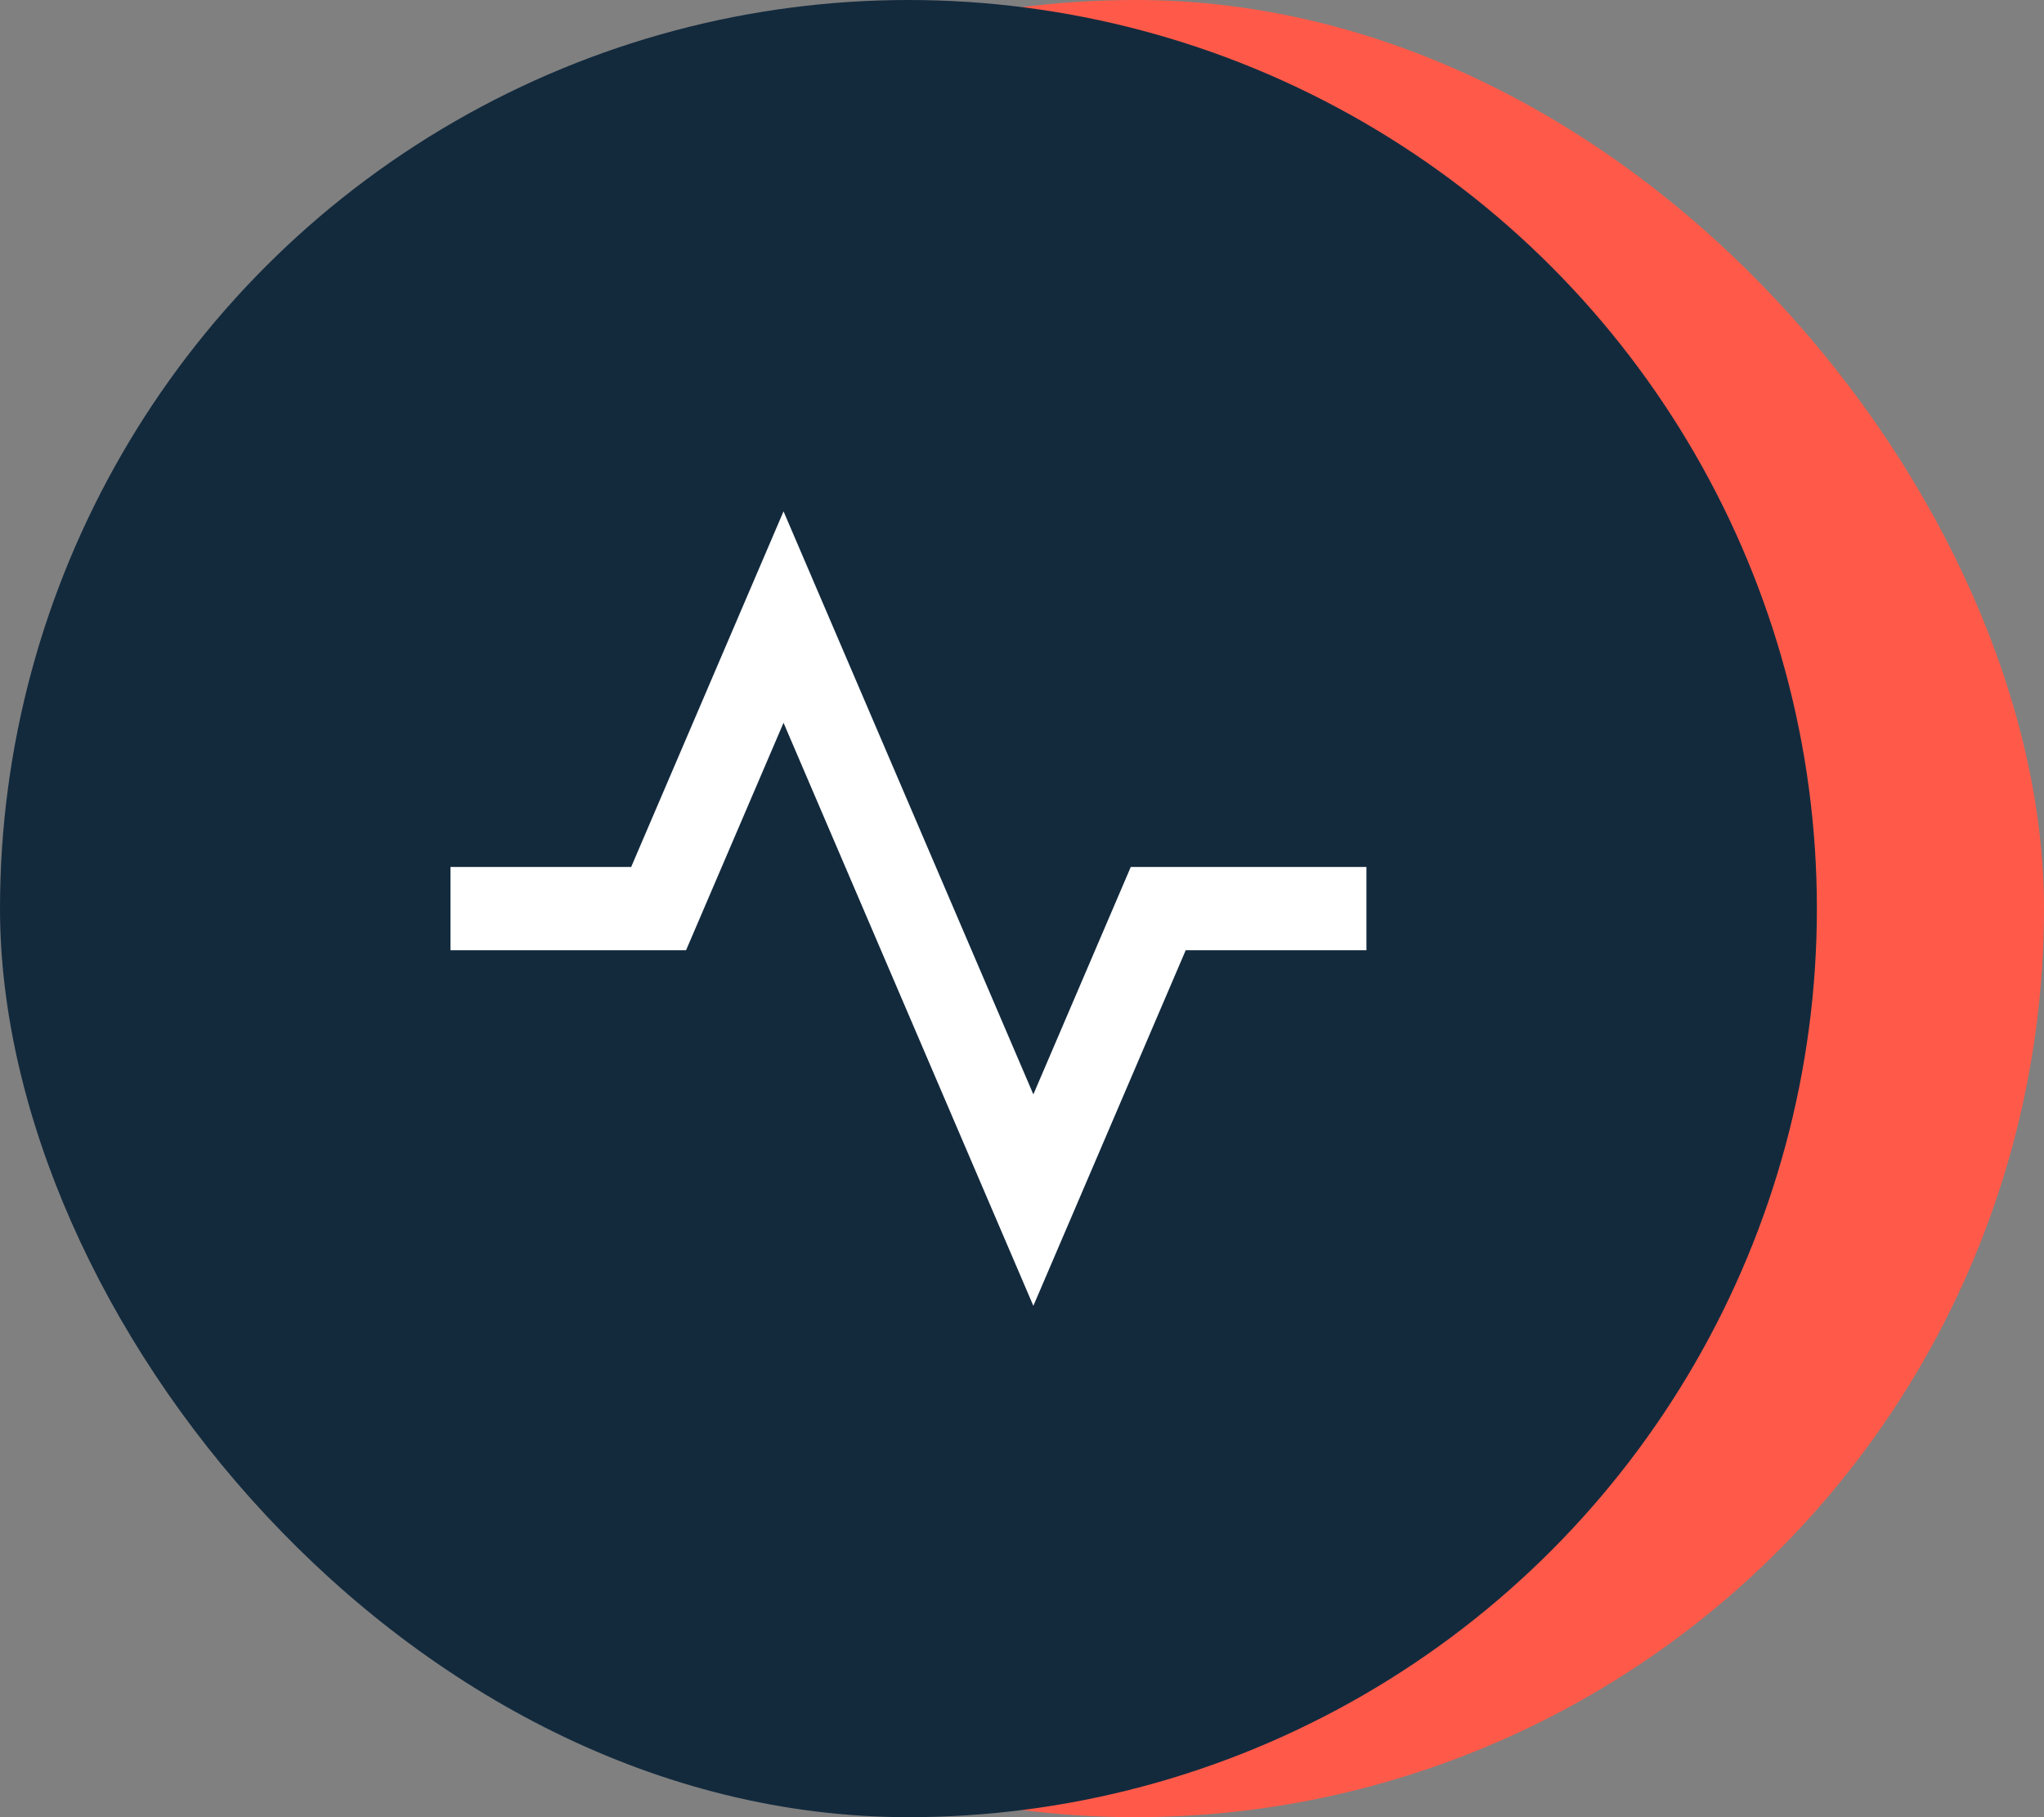
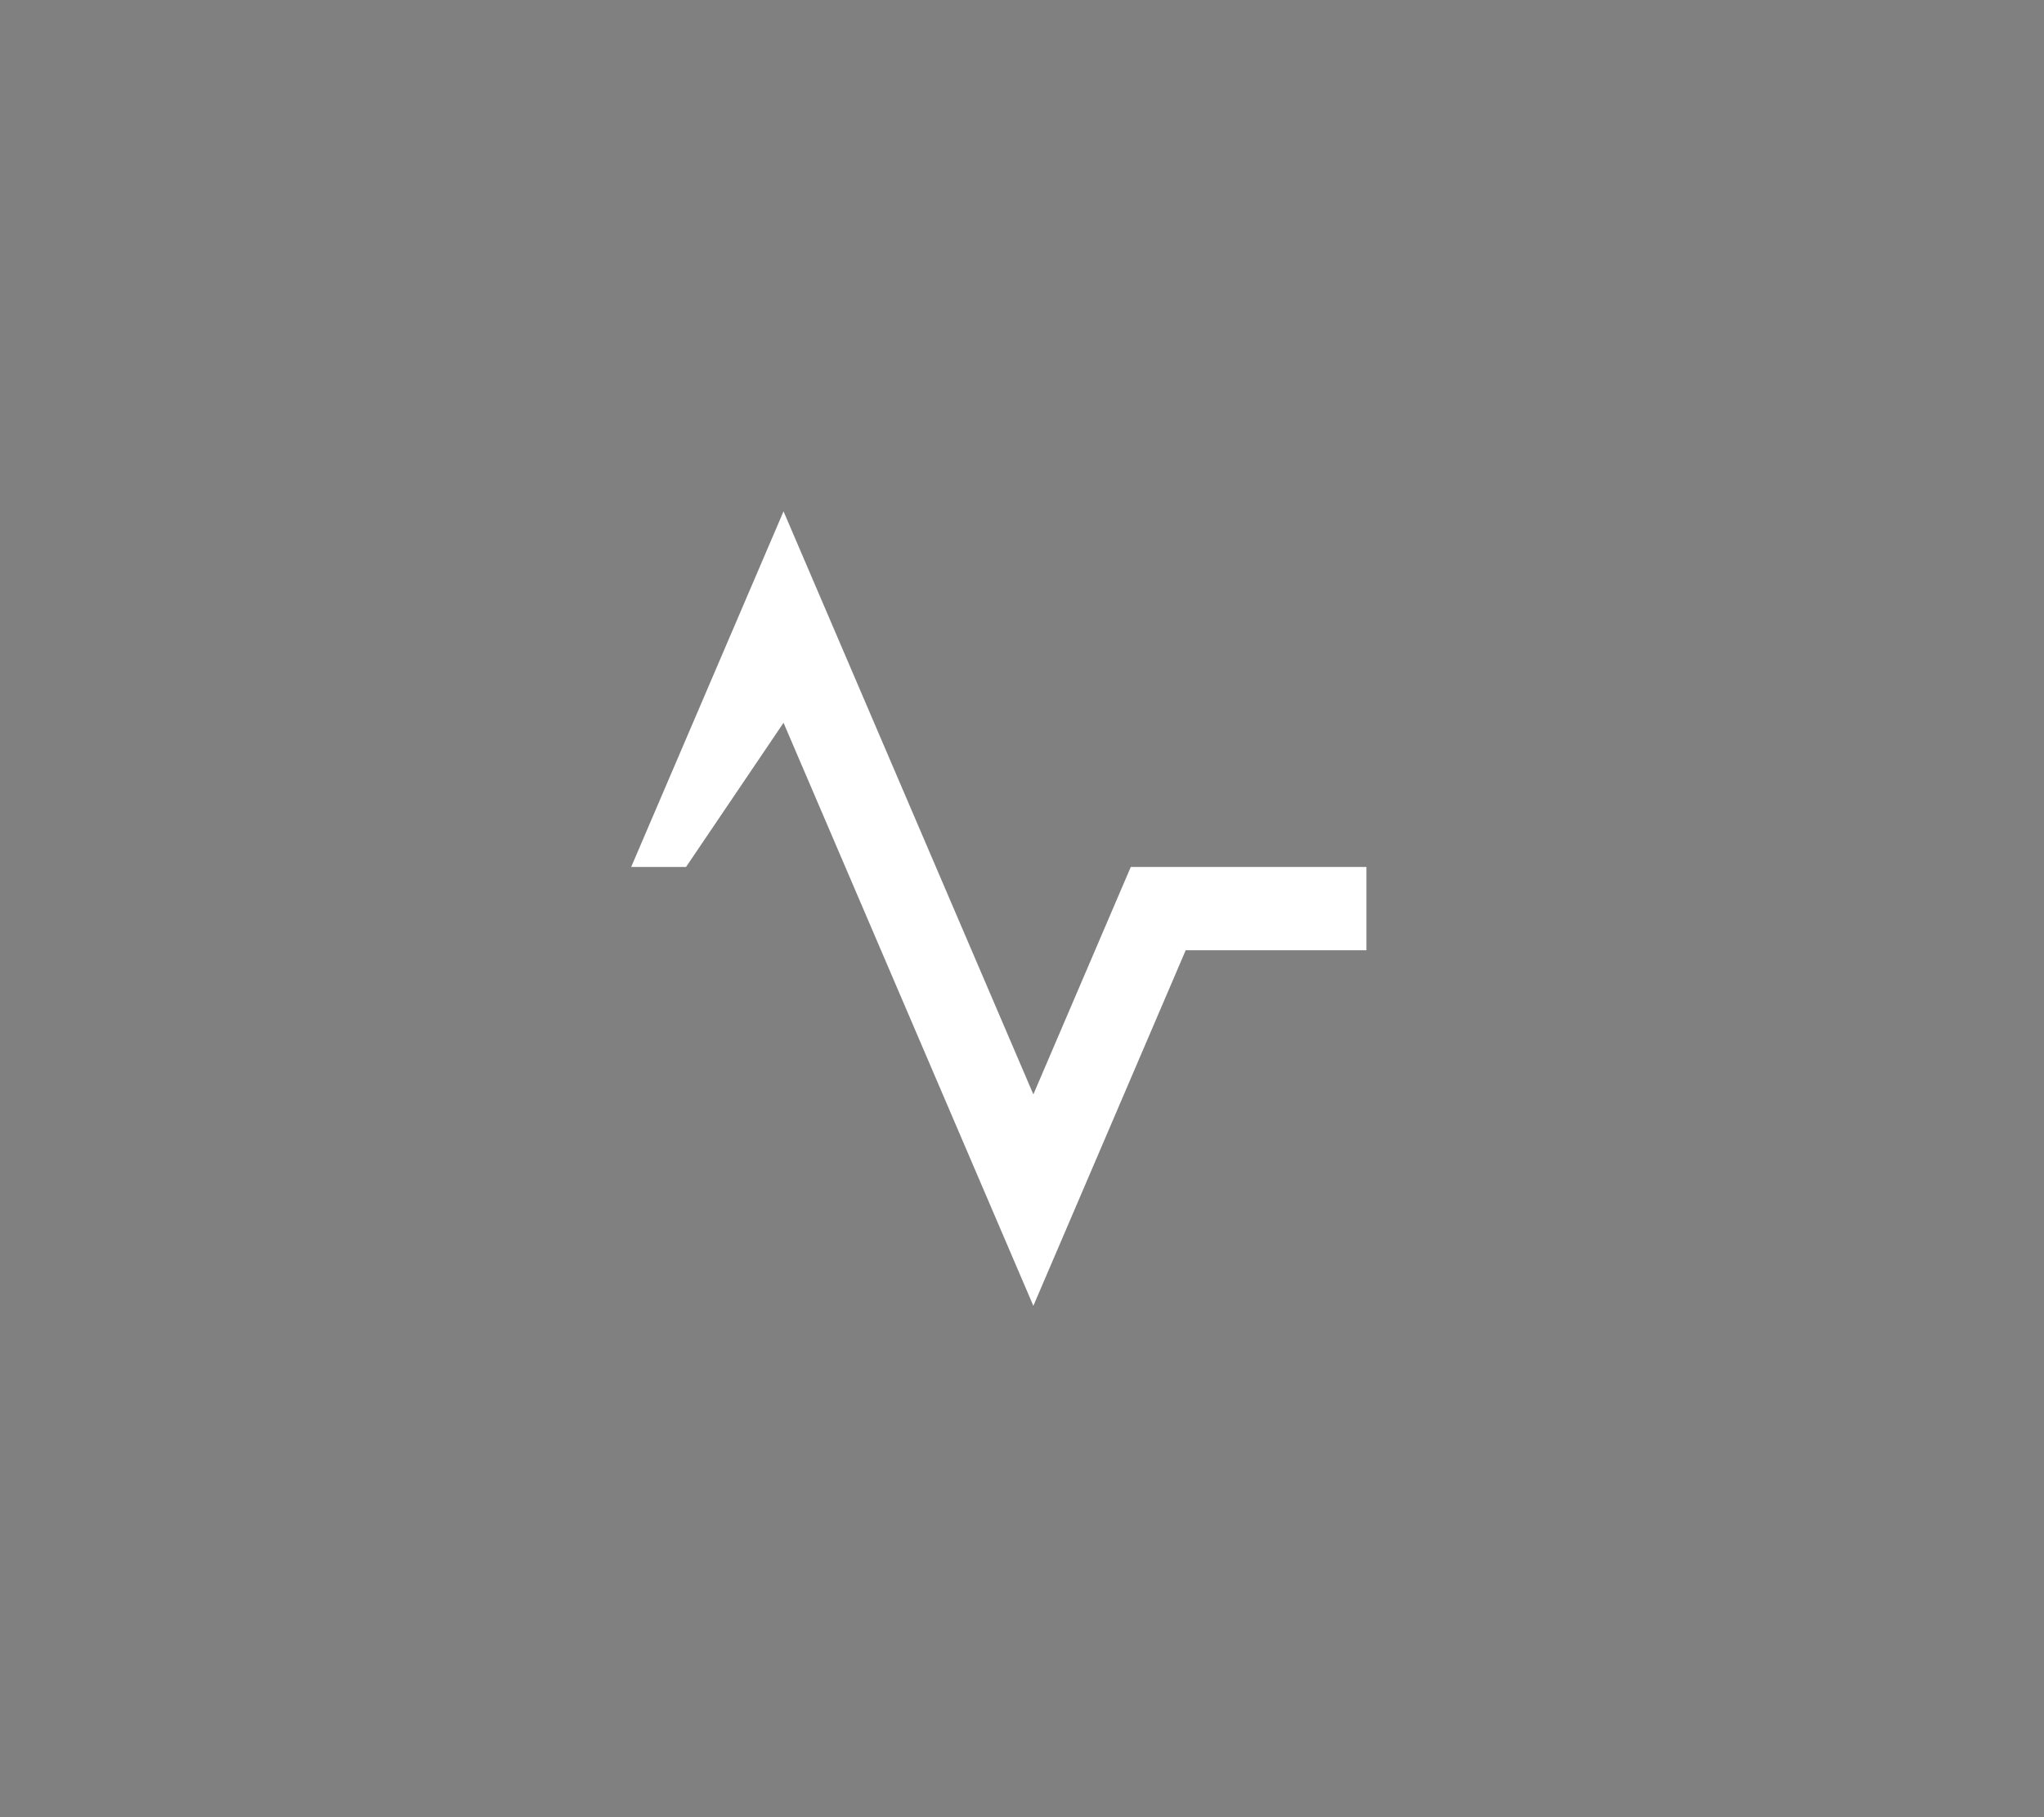
<svg xmlns="http://www.w3.org/2000/svg" width="45" height="40" viewBox="0 0 45 40" fill="none">
  <rect x="0" y="0" width="45" height="40" fill="#808080" stroke="none" />
  <g clip-path="url(#clip0_93_490)">
-     <circle cx="25" cy="20" r="20" fill="#FF5A49" />
-     <circle cx="20" cy="20" r="20" fill="#132A3D" />
-     <path d="M17.25 15.91L22.75 28.744L26.104 20.917H30.083V19.083H24.895L22.75 24.09L17.25 11.256L13.896 19.083H9.917V20.917H15.104L17.25 15.91Z" fill="white" />
+     <path d="M17.25 15.91L22.75 28.744L26.104 20.917H30.083V19.083H24.895L22.75 24.09L17.25 11.256L13.896 19.083H9.917H15.104L17.25 15.91Z" fill="white" />
  </g>
  <defs>
    <clipPath id="clip0_93_490">
      <rect width="45" height="40" rx="20" fill="white" />
    </clipPath>
  </defs>
</svg>